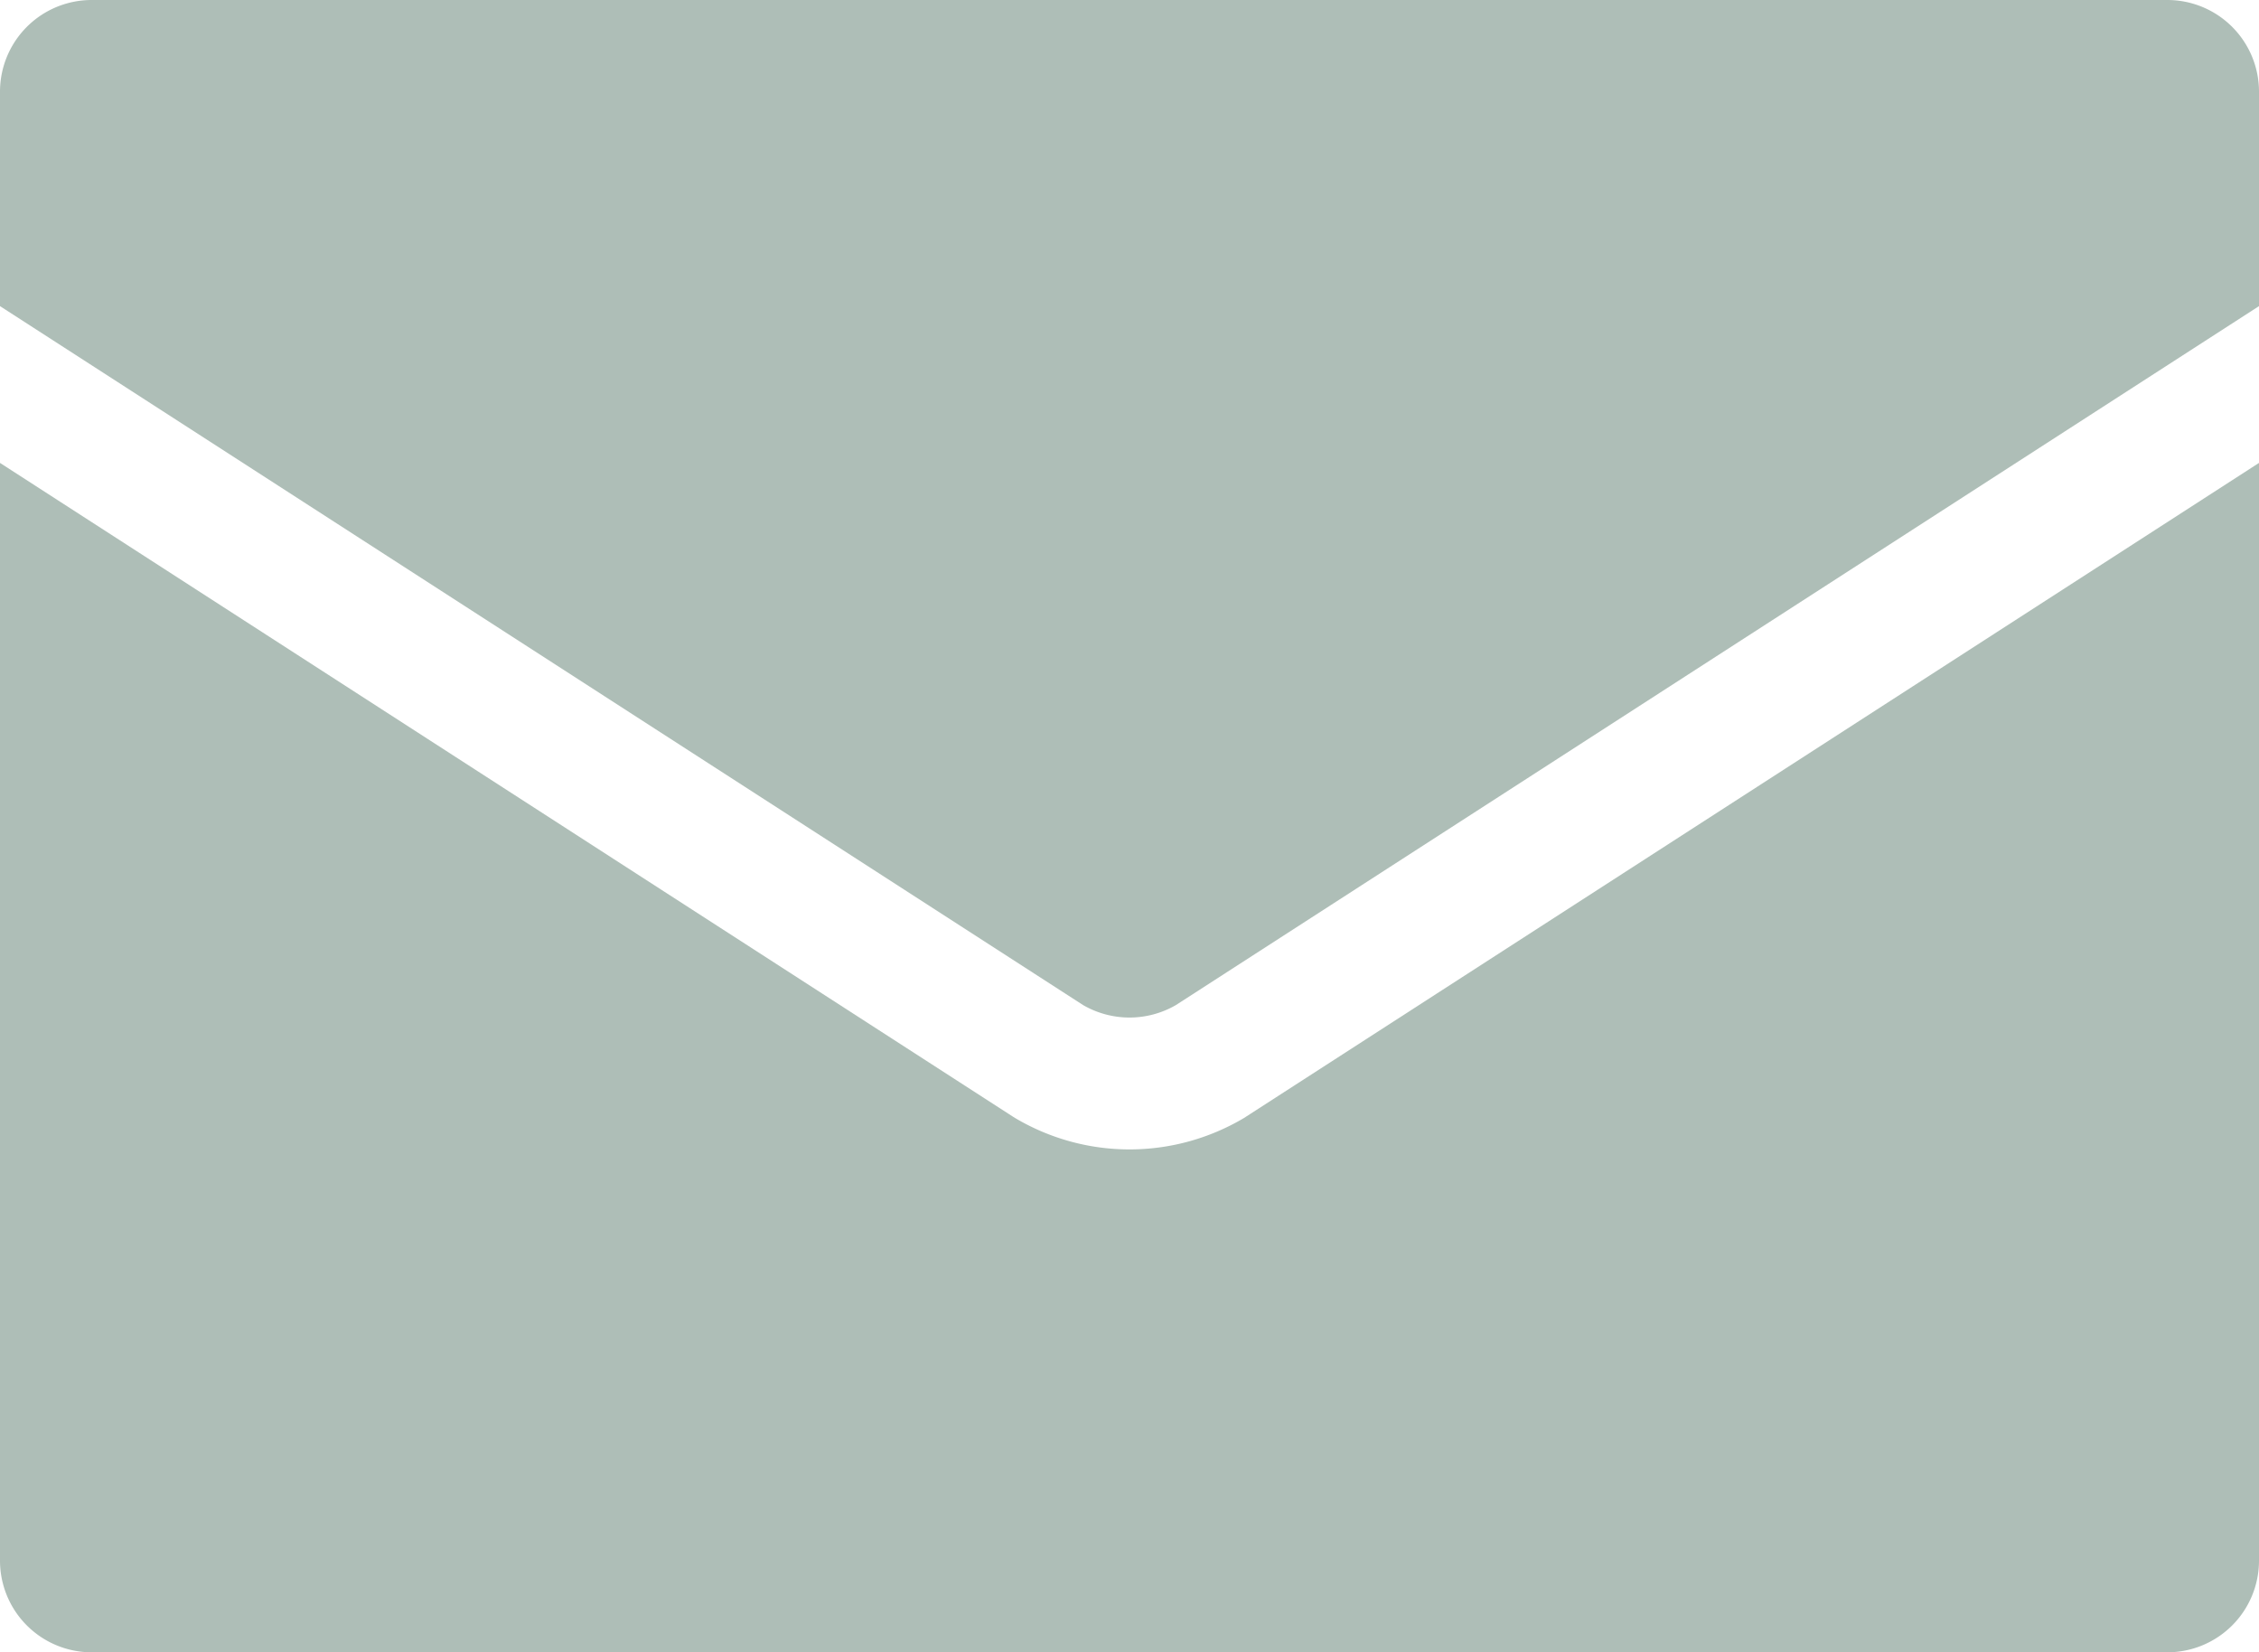
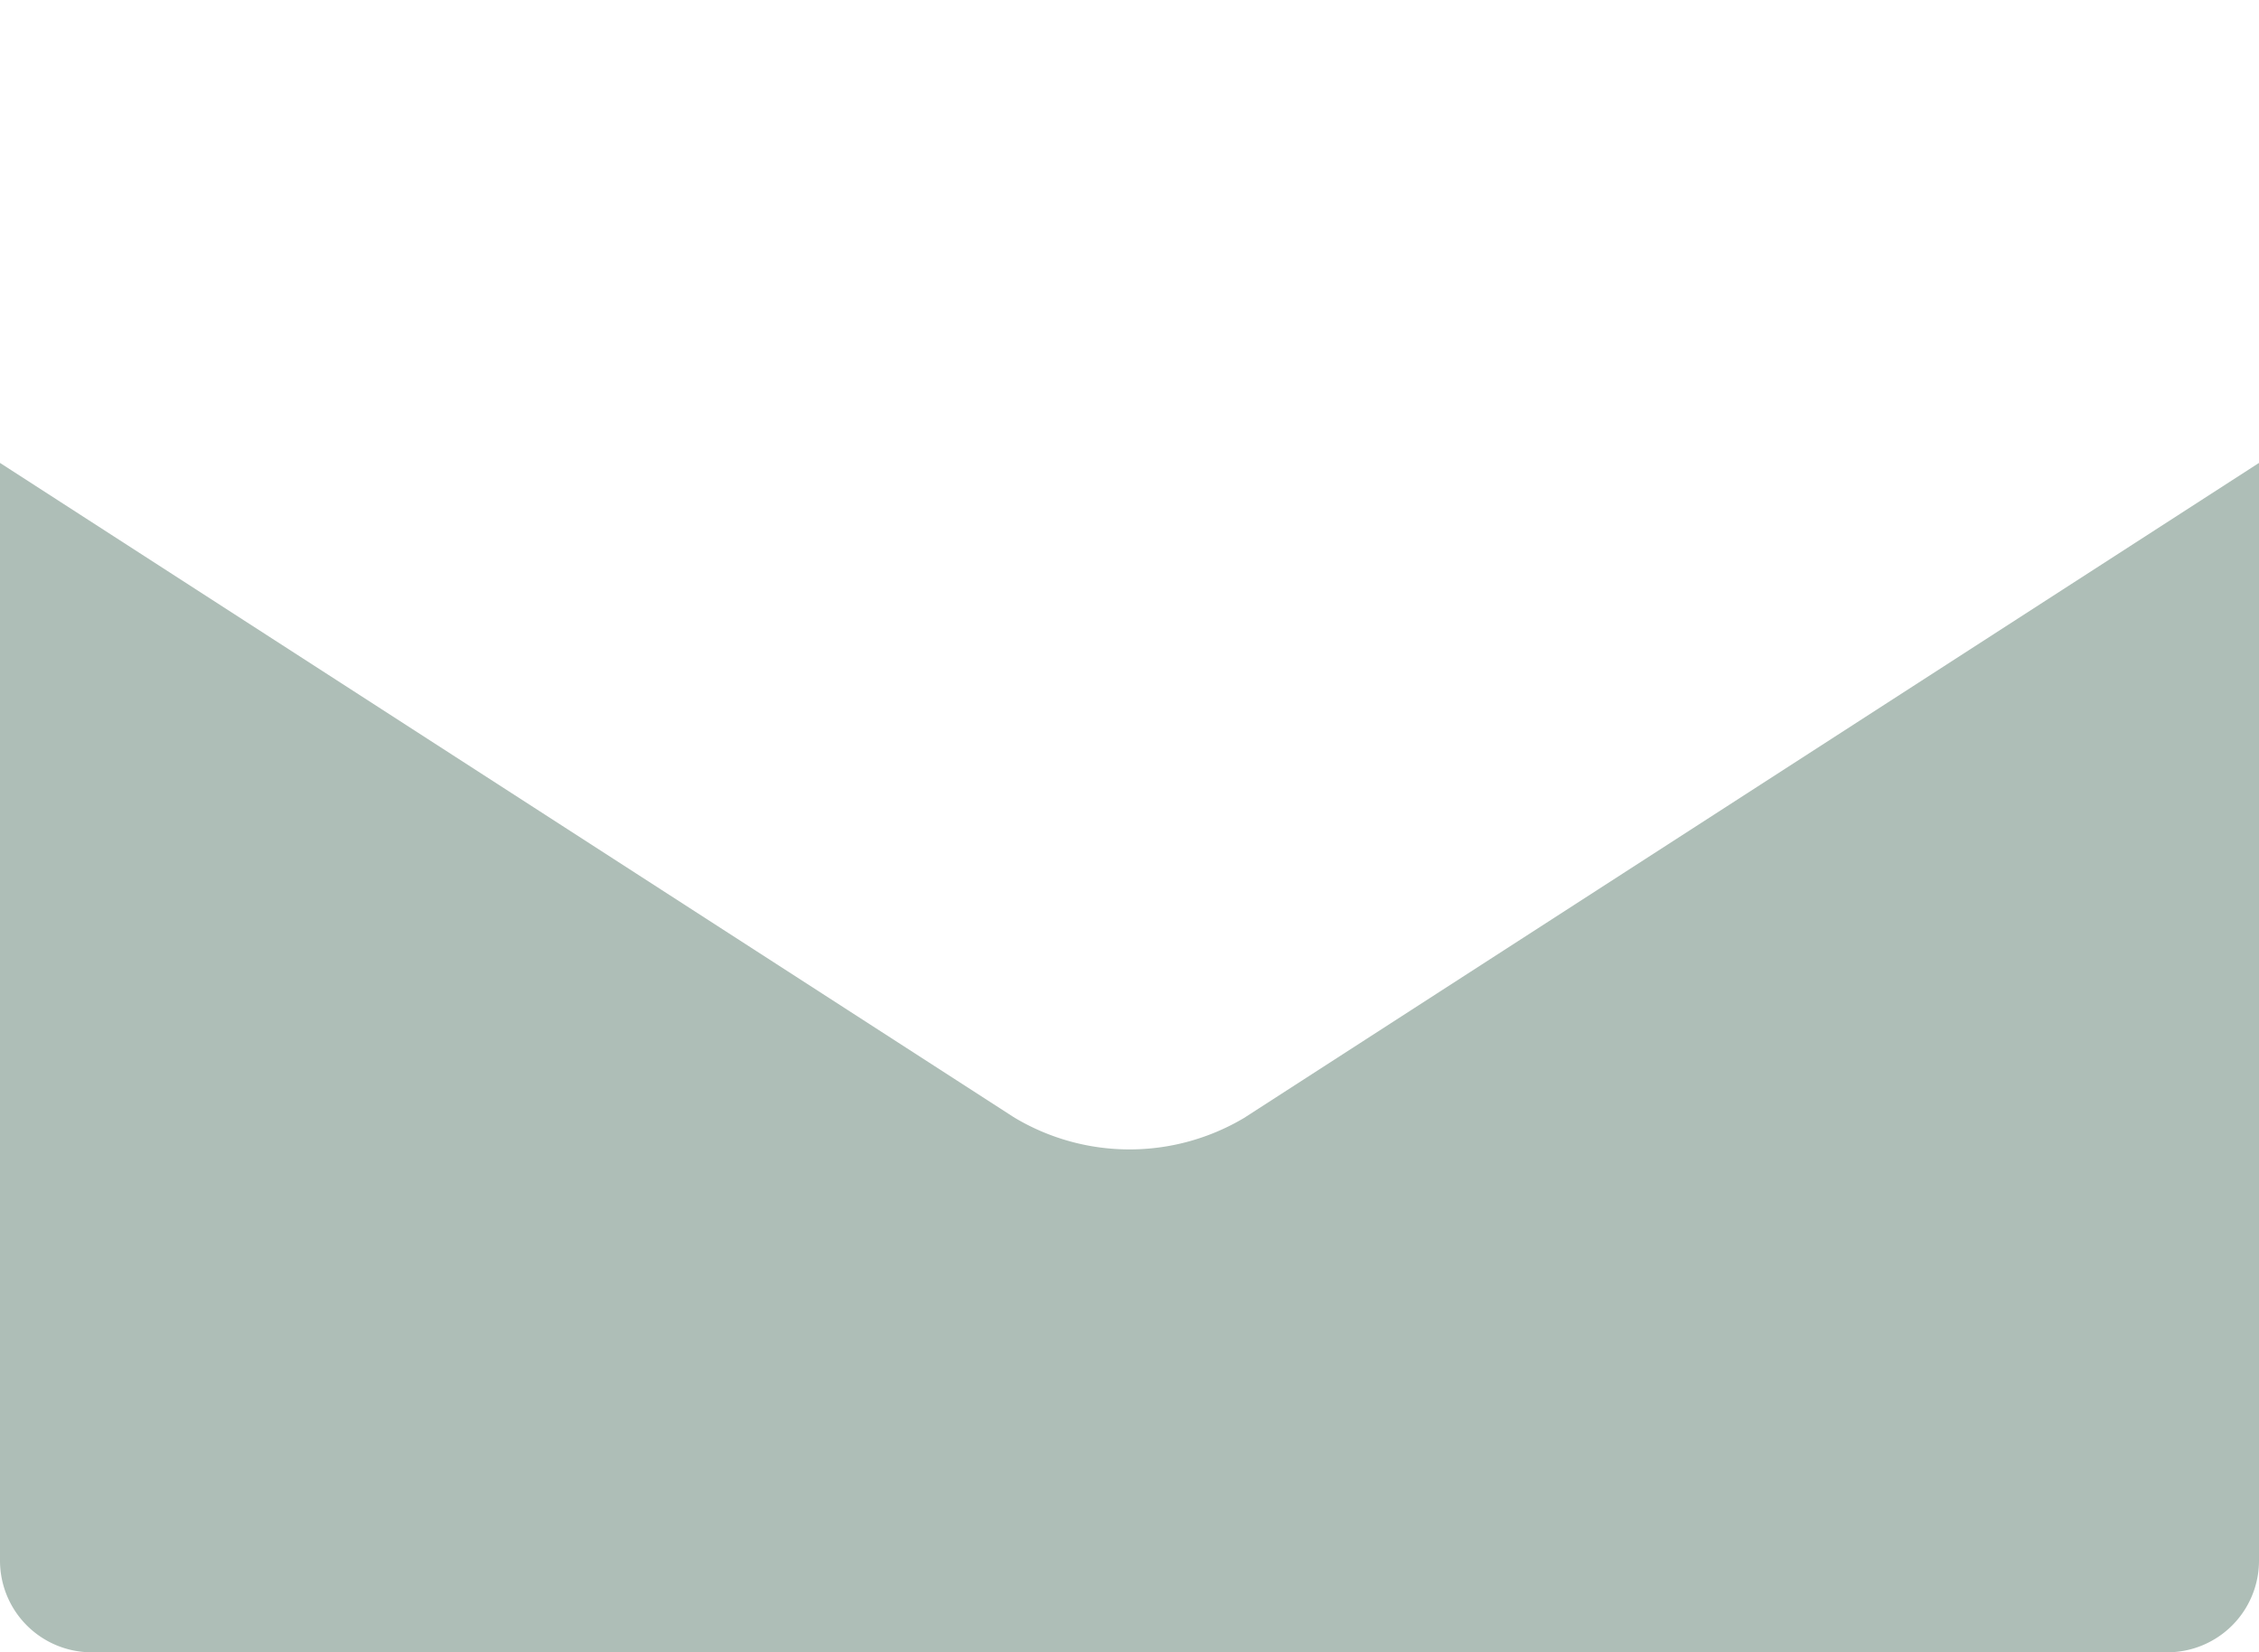
<svg xmlns="http://www.w3.org/2000/svg" height="23.015" viewBox="0 0 31.47 23.015" width="31.47">
  <g fill="#aebeb7">
-     <path d="m15.089 14a1.29 1.29 0 0 0 1.292 0l15.089-9.736v-2.987a1.277 1.277 0 0 0 -1.277-1.277h-28.916a1.277 1.277 0 0 0 -1.277 1.277v2.987z" />
    <path d="m17.331 80.146a3.123 3.123 0 0 1 -3.191 0l-.029-.018-14.111-9.106v15.29a1.277 1.277 0 0 0 1.277 1.277h28.916a1.277 1.277 0 0 0 1.277-1.277v-15.29z" transform="translate(0 -64.574)" />
  </g>
</svg>